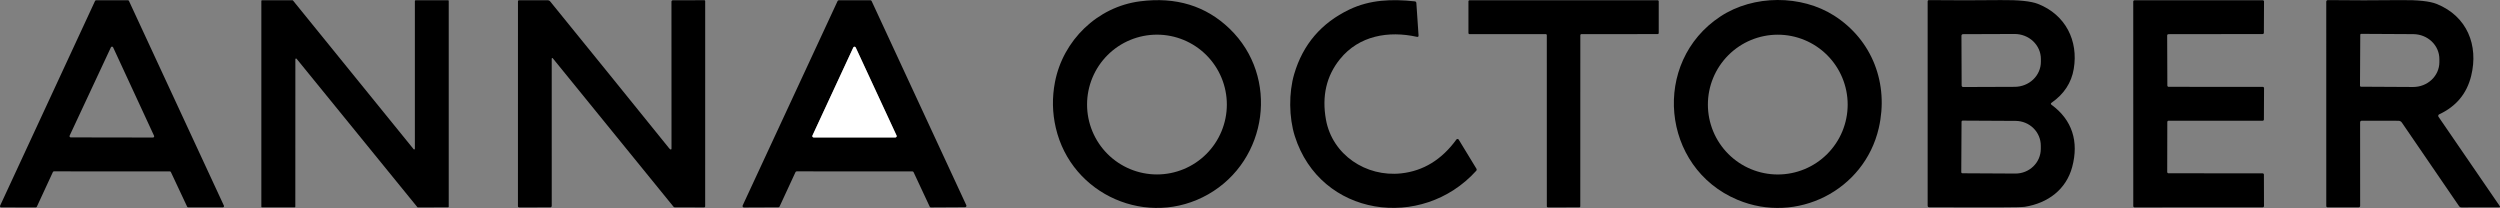
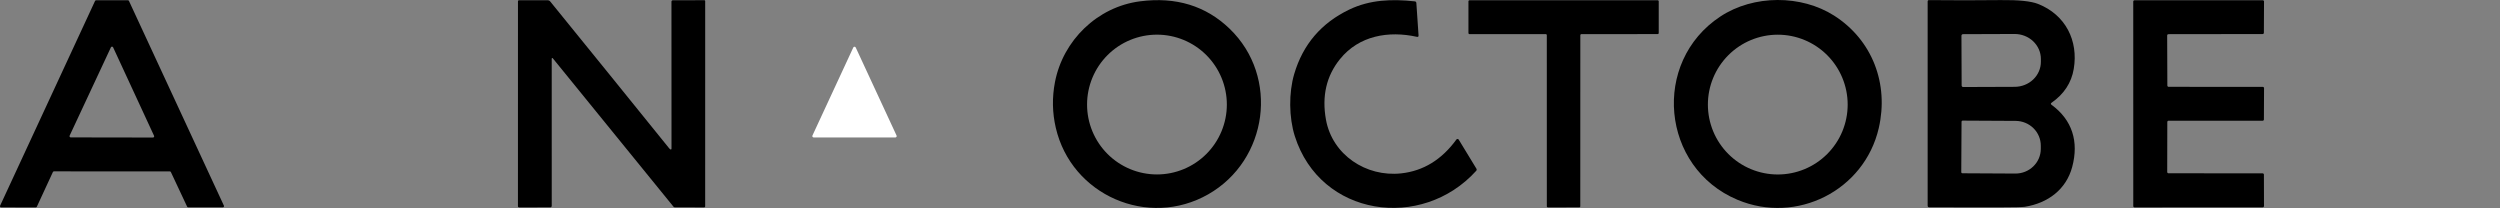
<svg xmlns="http://www.w3.org/2000/svg" width="420" height="35" viewBox="0 0 420 35" fill="none">
  <rect x="0" y="0" width="420" height="35" fill="#808080" stroke="none" />
  <path d="M28.528 28.793L9.061 28.789C9.024 28.79 8.988 28.8 8.957 28.82C8.925 28.84 8.901 28.869 8.885 28.903L6.19 34.727C6.175 34.76 6.15 34.789 6.119 34.809C6.087 34.829 6.051 34.84 6.014 34.84L0.194 34.836C0.161 34.836 0.129 34.828 0.101 34.812C0.072 34.796 0.048 34.773 0.03 34.745C0.013 34.718 0.003 34.686 0 34.654C-0.002 34.621 0.004 34.588 0.018 34.559L15.969 0.158C15.984 0.125 16.009 0.096 16.04 0.076C16.071 0.056 16.107 0.045 16.145 0.045L21.487 0.041C21.524 0.041 21.561 0.052 21.592 0.072C21.623 0.092 21.648 0.121 21.663 0.154L37.618 34.555C37.631 34.584 37.638 34.617 37.635 34.65C37.633 34.682 37.623 34.714 37.605 34.741C37.588 34.769 37.564 34.792 37.535 34.808C37.507 34.824 37.474 34.832 37.442 34.832H31.618C31.58 34.833 31.543 34.822 31.511 34.802C31.479 34.782 31.454 34.753 31.438 34.719L28.708 28.907C28.692 28.872 28.666 28.843 28.634 28.823C28.603 28.803 28.566 28.793 28.528 28.793ZM11.697 22.793C11.683 22.824 11.676 22.858 11.679 22.892C11.681 22.927 11.692 22.959 11.71 22.988C11.728 23.017 11.754 23.041 11.784 23.057C11.813 23.074 11.847 23.083 11.881 23.083L25.7 23.106C25.734 23.106 25.768 23.097 25.798 23.081C25.828 23.064 25.853 23.041 25.871 23.012C25.889 22.983 25.9 22.95 25.902 22.916C25.905 22.882 25.898 22.848 25.884 22.817L19.004 7.954C18.988 7.918 18.962 7.887 18.929 7.866C18.896 7.844 18.857 7.833 18.818 7.833C18.779 7.833 18.74 7.844 18.707 7.866C18.674 7.887 18.648 7.918 18.632 7.954L11.697 22.793Z" fill="black" />
-   <path d="M69.816 0.045L75.268 0.041C75.284 0.041 75.299 0.044 75.313 0.05C75.327 0.056 75.34 0.064 75.351 0.075C75.362 0.086 75.371 0.099 75.377 0.113C75.383 0.128 75.386 0.143 75.386 0.158V34.715C75.386 34.73 75.383 34.746 75.377 34.76C75.371 34.774 75.362 34.787 75.351 34.798C75.34 34.809 75.327 34.818 75.313 34.823C75.299 34.829 75.284 34.832 75.268 34.832L70.207 34.844C70.19 34.844 70.173 34.84 70.157 34.833C70.142 34.825 70.128 34.814 70.117 34.801L49.829 9.874C49.814 9.856 49.793 9.842 49.77 9.836C49.747 9.83 49.722 9.831 49.699 9.839C49.677 9.847 49.657 9.862 49.643 9.881C49.63 9.901 49.622 9.924 49.622 9.948L49.614 34.715C49.614 34.73 49.611 34.746 49.605 34.76C49.599 34.774 49.59 34.787 49.58 34.798C49.569 34.809 49.556 34.818 49.541 34.823C49.527 34.829 49.512 34.832 49.496 34.832L44.025 34.836C44.009 34.836 43.994 34.833 43.98 34.827C43.965 34.821 43.953 34.813 43.942 34.802C43.931 34.791 43.922 34.778 43.916 34.764C43.91 34.749 43.907 34.734 43.907 34.719V0.158C43.907 0.143 43.91 0.128 43.916 0.113C43.922 0.099 43.931 0.086 43.942 0.075C43.953 0.064 43.965 0.056 43.98 0.05C43.994 0.044 44.009 0.041 44.025 0.041L49.133 0.045C49.15 0.045 49.167 0.049 49.182 0.056C49.198 0.064 49.212 0.075 49.223 0.088L69.491 25.066C69.507 25.084 69.527 25.097 69.55 25.104C69.574 25.11 69.598 25.109 69.621 25.101C69.643 25.093 69.663 25.078 69.677 25.058C69.691 25.039 69.698 25.015 69.698 24.991V0.162C69.698 0.131 69.711 0.101 69.733 0.079C69.755 0.057 69.785 0.045 69.816 0.045Z" fill="black" />
  <path d="M92.689 9.941L92.693 34.555C92.693 34.742 92.598 34.836 92.407 34.836L87.205 34.84C87.154 34.84 87.106 34.82 87.07 34.784C87.034 34.748 87.014 34.699 87.014 34.648L87.018 0.241C87.018 0.11 87.084 0.045 87.217 0.045H92.016C92.096 0.045 92.174 0.062 92.246 0.096C92.317 0.13 92.38 0.179 92.431 0.241C98.945 8.254 105.606 16.476 112.414 24.909C112.492 25.006 112.551 25.063 112.59 25.081C112.738 25.154 112.813 25.107 112.813 24.941C112.823 16.912 112.821 8.689 112.805 0.272C112.805 0.212 112.829 0.154 112.871 0.111C112.914 0.069 112.972 0.045 113.032 0.045L118.332 0.037C118.35 0.037 118.368 0.041 118.386 0.048C118.403 0.055 118.418 0.065 118.431 0.078C118.444 0.091 118.455 0.107 118.462 0.124C118.469 0.141 118.472 0.159 118.472 0.178L118.469 34.664C118.469 34.711 118.45 34.755 118.418 34.789C118.386 34.822 118.342 34.84 118.296 34.84L113.38 34.832C113.335 34.832 113.29 34.822 113.249 34.803C113.207 34.783 113.171 34.754 113.141 34.719L92.924 9.858C92.767 9.668 92.689 9.695 92.689 9.941Z" fill="black" />
-   <path d="M153.272 28.793L133.852 28.789C133.808 28.789 133.764 28.801 133.727 28.825C133.689 28.848 133.659 28.882 133.641 28.922L130.969 34.695C130.951 34.736 130.921 34.769 130.883 34.793C130.846 34.816 130.802 34.829 130.758 34.828L124.977 34.852C124.938 34.852 124.9 34.843 124.865 34.824C124.831 34.806 124.802 34.779 124.781 34.746C124.76 34.713 124.747 34.675 124.745 34.636C124.742 34.598 124.749 34.559 124.766 34.523L140.712 0.182C140.731 0.142 140.761 0.108 140.798 0.084C140.836 0.061 140.879 0.048 140.924 0.049L146.22 0.041C146.264 0.041 146.307 0.053 146.345 0.077C146.382 0.1 146.412 0.134 146.431 0.174L162.342 34.48C162.358 34.515 162.366 34.554 162.363 34.593C162.361 34.631 162.349 34.669 162.328 34.701C162.308 34.734 162.279 34.761 162.245 34.78C162.211 34.798 162.173 34.809 162.135 34.809L156.397 34.84C156.353 34.84 156.309 34.828 156.272 34.805C156.234 34.781 156.204 34.747 156.186 34.707L153.483 28.926C153.464 28.886 153.434 28.852 153.397 28.829C153.359 28.805 153.316 28.793 153.272 28.793ZM136.488 22.774C136.472 22.808 136.465 22.845 136.468 22.883C136.47 22.92 136.482 22.956 136.503 22.988C136.523 23.02 136.551 23.046 136.584 23.064C136.617 23.081 136.654 23.091 136.692 23.09H150.42C150.458 23.091 150.495 23.081 150.528 23.064C150.561 23.046 150.589 23.02 150.609 22.988C150.629 22.956 150.641 22.92 150.644 22.883C150.646 22.845 150.639 22.808 150.624 22.774L143.759 7.977C143.742 7.938 143.713 7.905 143.677 7.881C143.641 7.858 143.599 7.845 143.556 7.845C143.513 7.845 143.471 7.858 143.435 7.881C143.399 7.905 143.37 7.938 143.353 7.977L136.488 22.774Z" fill="black" />
  <path d="M202.993 32.638C192.89 38.404 180.002 32.81 177.374 21.471C176.784 18.934 176.738 16.378 177.233 13.801C178.578 6.784 184.352 1.144 191.525 0.221C197.569 -0.559 202.59 0.98 206.587 4.836C214.958 12.909 213.022 26.912 202.993 32.638ZM206.11 17.564C206.11 14.45 204.873 11.463 202.671 9.261C200.469 7.059 197.483 5.822 194.369 5.822C192.827 5.822 191.3 6.126 189.875 6.716C188.451 7.306 187.156 8.171 186.066 9.261C184.975 10.351 184.111 11.646 183.52 13.07C182.93 14.495 182.627 16.022 182.627 17.564C182.627 19.106 182.93 20.633 183.52 22.057C184.111 23.482 184.975 24.776 186.066 25.867C187.156 26.957 188.451 27.822 189.875 28.412C191.3 29.002 192.827 29.306 194.369 29.306C197.483 29.306 200.469 28.069 202.671 25.867C204.873 23.665 206.11 20.678 206.11 17.564Z" fill="black" />
  <path d="M226.684 1.605C230.161 -0.061 233.841 -0.186 237.682 0.229C237.847 0.247 237.935 0.34 237.948 0.506L238.316 5.939C238.332 6.15 238.236 6.233 238.03 6.186C233.294 5.141 228.319 5.963 225.111 9.937C222.832 12.758 222.049 16.146 222.761 20.102C223.824 26.008 229.496 29.771 235.402 29.126C239.126 28.716 242.216 26.822 244.672 23.442C244.694 23.41 244.724 23.385 244.759 23.368C244.794 23.35 244.833 23.342 244.872 23.344C244.911 23.345 244.949 23.357 244.983 23.377C245.017 23.396 245.046 23.424 245.067 23.458L248.04 28.343C248.072 28.398 248.087 28.462 248.08 28.526C248.074 28.589 248.047 28.649 248.004 28.695C238.852 38.814 221.822 36.428 217.527 22.867C216.534 19.731 216.499 15.585 217.429 12.432C218.89 7.472 221.974 3.864 226.684 1.605Z" fill="black" />
  <path d="M246.698 5.552V0.225C246.698 0.177 246.717 0.131 246.751 0.098C246.785 0.064 246.83 0.045 246.878 0.045L278.486 0.041C278.533 0.041 278.579 0.06 278.613 0.094C278.647 0.127 278.666 0.173 278.666 0.221V5.548C278.666 5.596 278.647 5.642 278.613 5.675C278.579 5.709 278.533 5.728 278.486 5.728L265.676 5.732C265.652 5.732 265.629 5.737 265.607 5.746C265.585 5.755 265.566 5.768 265.549 5.785C265.532 5.801 265.519 5.821 265.51 5.843C265.501 5.865 265.496 5.888 265.496 5.912L265.488 34.656C265.488 34.704 265.469 34.75 265.436 34.783C265.402 34.817 265.356 34.836 265.308 34.836L260.048 34.84C260 34.84 259.954 34.821 259.92 34.787C259.887 34.754 259.868 34.708 259.868 34.66L259.864 5.912C259.864 5.864 259.845 5.818 259.811 5.785C259.777 5.751 259.732 5.732 259.684 5.732H246.878C246.83 5.732 246.785 5.713 246.751 5.679C246.717 5.646 246.698 5.6 246.698 5.552Z" fill="black" />
  <path d="M315.631 21.529C313.21 31.988 301.859 37.742 291.897 33.565C279.044 28.175 277.413 10.425 289.018 2.775C294.639 -0.929 302.649 -0.867 308.117 2.614C314.563 6.717 317.352 14.098 315.631 21.529ZM310.409 17.571C310.409 14.457 309.172 11.471 306.97 9.269C304.768 7.067 301.781 5.829 298.667 5.829C295.553 5.829 292.567 7.067 290.365 9.269C288.162 11.471 286.925 14.457 286.925 17.571C286.925 19.113 287.229 20.64 287.819 22.065C288.409 23.489 289.274 24.784 290.365 25.874C291.455 26.964 292.749 27.829 294.174 28.419C295.598 29.009 297.125 29.313 298.667 29.313C300.209 29.313 301.736 29.009 303.161 28.419C304.585 27.829 305.88 26.964 306.97 25.874C308.06 24.784 308.925 23.489 309.515 22.065C310.105 20.64 310.409 19.113 310.409 17.571Z" fill="black" />
  <path d="M344.669 17.615C348.122 20.145 349.28 23.775 348.126 28.062C347.109 31.84 344.039 34.128 340.171 34.742C339.826 34.797 338.334 34.828 335.692 34.836C331.682 34.847 327.825 34.842 324.122 34.821C323.937 34.818 323.845 34.725 323.845 34.543V0.256C323.845 0.095 323.926 0.015 324.087 0.018C328.163 0.062 332.169 0.061 336.107 0.014C339.113 -0.023 341.211 0.194 342.4 0.663C347.008 2.482 349.194 6.831 348.388 11.587C347.997 13.905 346.759 15.795 344.673 17.255C344.503 17.372 344.502 17.492 344.669 17.615ZM329.524 5.99L329.555 14.368C329.555 14.435 329.582 14.498 329.629 14.545C329.676 14.592 329.739 14.619 329.806 14.619L338.473 14.587C339.643 14.583 340.764 14.136 341.588 13.346C342.412 12.555 342.873 11.485 342.869 10.371V9.894C342.867 9.342 342.751 8.796 342.528 8.287C342.304 7.778 341.978 7.316 341.566 6.928C341.155 6.539 340.668 6.231 340.132 6.022C339.595 5.813 339.021 5.706 338.442 5.709L329.774 5.74C329.741 5.74 329.709 5.746 329.679 5.759C329.648 5.772 329.621 5.79 329.597 5.813C329.574 5.836 329.556 5.864 329.543 5.894C329.53 5.925 329.524 5.957 329.524 5.99ZM329.54 20.454L329.493 28.918C329.493 28.969 329.513 29.018 329.549 29.054C329.585 29.09 329.634 29.11 329.684 29.11L338.579 29.157C339.137 29.16 339.691 29.056 340.208 28.85C340.725 28.645 341.195 28.341 341.592 27.958C341.989 27.575 342.305 27.119 342.521 26.617C342.738 26.115 342.851 25.576 342.854 25.031V24.483C342.86 23.382 342.418 22.325 341.625 21.542C340.832 20.759 339.753 20.316 338.626 20.31L329.731 20.263C329.68 20.263 329.632 20.283 329.596 20.319C329.56 20.355 329.54 20.404 329.54 20.454Z" fill="black" />
  <path d="M364.307 29.11L380.121 29.122C380.149 29.122 380.177 29.127 380.203 29.138C380.229 29.149 380.253 29.165 380.273 29.185C380.293 29.205 380.309 29.228 380.32 29.255C380.331 29.281 380.336 29.309 380.336 29.337L380.352 34.613C380.352 34.67 380.329 34.725 380.289 34.765C380.248 34.806 380.194 34.828 380.137 34.828L358.605 34.84C358.548 34.84 358.493 34.817 358.453 34.777C358.412 34.737 358.39 34.682 358.39 34.625L358.386 0.26C358.386 0.203 358.408 0.148 358.449 0.108C358.489 0.068 358.544 0.045 358.601 0.045L380.141 0.041C380.198 0.041 380.252 0.064 380.293 0.104C380.333 0.144 380.356 0.199 380.356 0.256L380.332 5.505C380.332 5.533 380.327 5.561 380.316 5.587C380.305 5.614 380.289 5.637 380.269 5.657C380.249 5.677 380.225 5.693 380.199 5.704C380.173 5.715 380.145 5.72 380.117 5.72L364.3 5.74C364.243 5.74 364.188 5.762 364.148 5.803C364.107 5.843 364.085 5.898 364.085 5.955L364.116 14.372C364.116 14.429 364.138 14.484 364.179 14.524C364.219 14.565 364.274 14.587 364.331 14.587L380.144 14.591C380.202 14.591 380.256 14.614 380.297 14.654C380.337 14.694 380.36 14.749 380.36 14.806L380.336 20.071C380.336 20.099 380.331 20.127 380.32 20.153C380.309 20.179 380.293 20.203 380.273 20.223C380.253 20.243 380.229 20.259 380.203 20.27C380.177 20.28 380.149 20.286 380.121 20.286L364.323 20.278C364.266 20.278 364.211 20.301 364.171 20.341C364.131 20.382 364.108 20.436 364.108 20.493L364.092 28.895C364.092 28.952 364.115 29.007 364.155 29.047C364.196 29.087 364.25 29.11 364.307 29.11Z" fill="black" />
-   <path d="M396.498 20.582L396.505 34.573C396.505 34.607 396.499 34.641 396.486 34.672C396.473 34.703 396.454 34.732 396.43 34.756C396.406 34.78 396.377 34.799 396.346 34.812C396.315 34.825 396.281 34.831 396.247 34.831H391.057C390.895 34.831 390.814 34.751 390.814 34.589L390.811 0.314C390.811 0.116 390.91 0.017 391.108 0.017C395.048 0.066 399.125 0.066 403.339 0.017C406.204 -0.015 408.211 0.2 409.358 0.662C414.47 2.719 416.426 7.601 415.155 12.756C414.422 15.731 412.631 17.882 409.78 19.209C409.744 19.227 409.712 19.251 409.686 19.282C409.66 19.312 409.641 19.348 409.63 19.387C409.619 19.425 409.617 19.466 409.623 19.506C409.63 19.545 409.645 19.583 409.667 19.616L419.981 34.655C419.993 34.672 419.999 34.692 420 34.713C420.001 34.733 419.996 34.753 419.987 34.771C419.977 34.789 419.963 34.804 419.945 34.815C419.928 34.826 419.908 34.831 419.887 34.831L413.543 34.839C413.358 34.839 413.213 34.764 413.109 34.612L403.511 20.59C403.448 20.497 403.363 20.422 403.265 20.369C403.166 20.317 403.055 20.289 402.943 20.289L396.795 20.281C396.597 20.281 396.498 20.382 396.498 20.582ZM396.525 5.845L396.478 14.41C396.478 14.452 396.495 14.492 396.524 14.521C396.553 14.55 396.593 14.567 396.635 14.567L405.388 14.614C405.967 14.617 406.54 14.512 407.076 14.305C407.611 14.098 408.098 13.793 408.51 13.407C408.921 13.021 409.248 12.563 409.472 12.057C409.696 11.551 409.813 11.009 409.816 10.46V9.936C409.822 8.828 409.363 7.763 408.542 6.975C407.72 6.188 406.603 5.742 405.435 5.735L396.681 5.688C396.661 5.688 396.641 5.692 396.622 5.7C396.603 5.708 396.585 5.719 396.571 5.734C396.556 5.748 396.545 5.766 396.537 5.785C396.529 5.804 396.525 5.824 396.525 5.845Z" fill="black" />
  <path d="M136.488 22.773L143.353 7.976C143.37 7.937 143.399 7.904 143.435 7.88C143.471 7.857 143.513 7.845 143.556 7.845C143.599 7.845 143.641 7.857 143.677 7.88C143.713 7.904 143.742 7.937 143.76 7.976L150.624 22.773C150.64 22.807 150.647 22.845 150.644 22.882C150.642 22.919 150.63 22.956 150.609 22.987C150.589 23.019 150.561 23.045 150.528 23.063C150.495 23.081 150.458 23.09 150.421 23.09H136.692C136.654 23.09 136.617 23.081 136.584 23.063C136.551 23.045 136.523 23.019 136.503 22.987C136.483 22.956 136.471 22.919 136.468 22.882C136.466 22.845 136.473 22.807 136.488 22.773Z" fill="white" />
</svg>